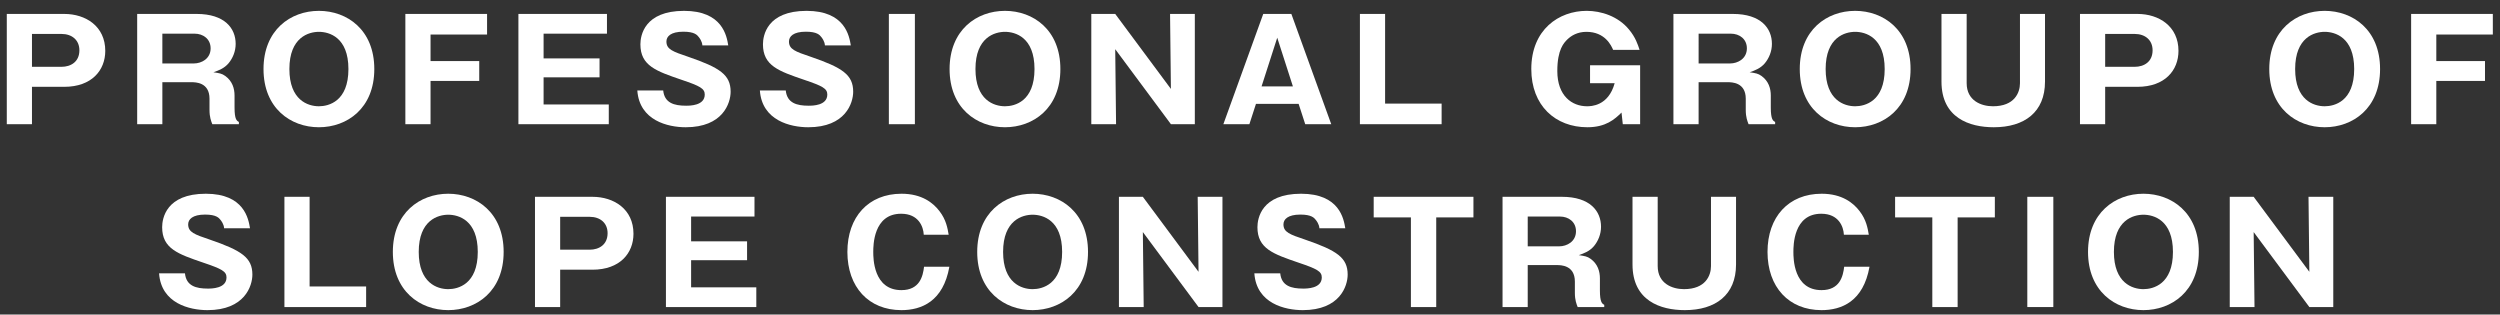
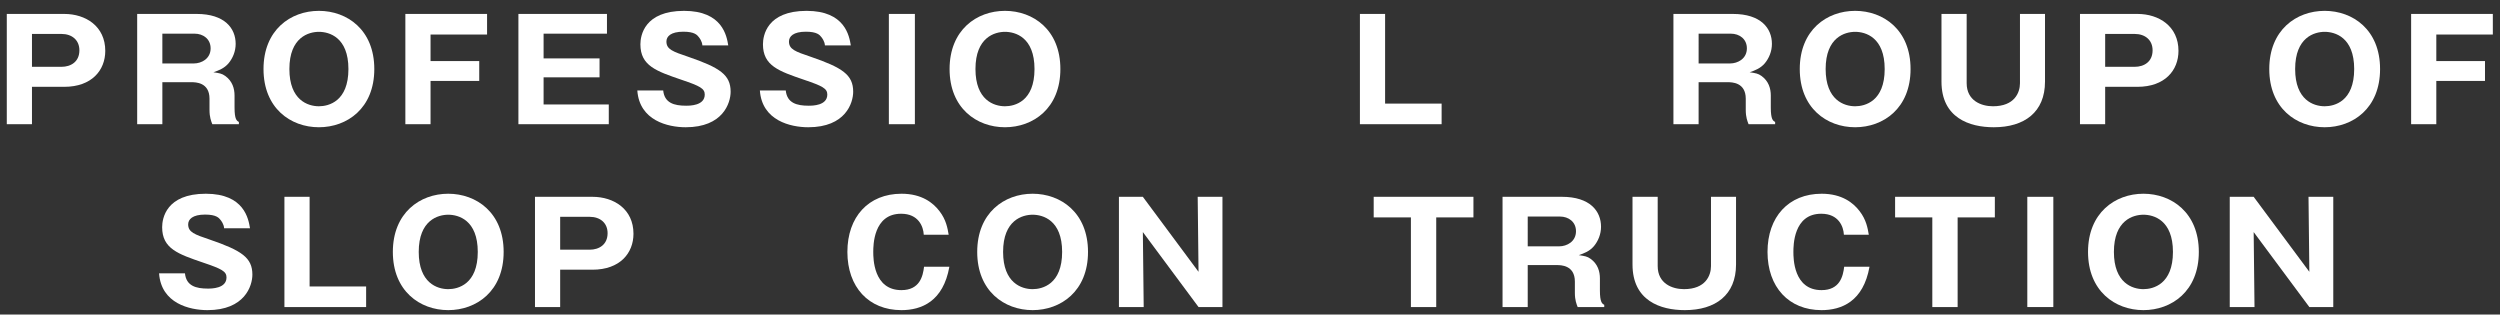
<svg xmlns="http://www.w3.org/2000/svg" version="1.1" id="レイヤー_1" x="0px" y="0px" width="820.212px" height="103.191px" viewBox="0 0 820.212 103.191" enable-background="new 0 0 820.212 103.191" xml:space="preserve">
  <rect x="0" y="0" width="820.212" height="103.191" fill="#333333" stroke="none" />
  <g>
    <path fill="#FFFFFF" d="M2.228,4.571h18.864c7.022,0,13.448,4.039,13.448,12.117c0,6.38-4.452,11.796-13.448,11.796H10.489v12.255   H2.228V4.571z M10.489,21.92h9.685c3.075,0,5.875-1.652,5.875-5.416c0-3.351-2.433-5.37-5.875-5.37h-9.685V21.92z" />
    <path fill="#FFFFFF" d="M76.951,35.277c0,3.947,0.734,4.36,1.423,4.728v0.734h-8.721c-0.367-0.964-0.918-2.249-0.918-4.636v-3.718   c0-5.416-4.636-5.416-5.921-5.416h-9.547v13.77h-8.262V4.571h19.507c9.226,0,12.806,4.728,12.806,9.822   c0,2.479-0.964,4.728-2.341,6.38c-1.423,1.652-3.121,2.295-4.957,2.938c1.882,0.275,2.8,0.413,3.855,1.193   c2.387,1.698,3.075,4.177,3.075,6.426V35.277z M53.267,20.819h10.327c2.524,0,5.508-1.561,5.508-4.957   c0-3.029-2.387-4.819-5.278-4.819H53.267V20.819z" />
    <path fill="#FFFFFF" d="M104.628,41.749c-9.317,0-18.176-6.288-18.176-19.094s8.858-19.094,18.176-19.094   c9.226,0,18.176,6.196,18.176,19.094S113.854,41.749,104.628,41.749z M94.944,22.655c0,10.189,6.059,12.209,9.685,12.209   c3.213,0,9.685-1.606,9.685-12.209c0-10.465-6.334-12.209-9.685-12.209C101.324,10.446,94.944,12.19,94.944,22.655z" />
    <path fill="#FFFFFF" d="M157.229,20.039v6.518h-15.973v14.183h-8.262V4.571h26.805v6.747h-18.543v8.721H157.229z" />
-     <path fill="#FFFFFF" d="M199.732,34.267v6.472h-29.65V4.571h29.054v6.472h-20.792v8.124h18.359v6.196h-18.359v8.904H199.732z" />
+     <path fill="#FFFFFF" d="M199.732,34.267v6.472h-29.65V4.571h29.054v6.472h-20.792v8.124h18.359v6.196h-18.359v8.904H199.732" />
    <path fill="#FFFFFF" d="M217.587,29.677c0.413,4.131,3.626,5.003,7.481,5.003c1.239,0,6.15,0,6.15-3.672   c0-1.974-1.606-2.8-7.573-4.819c-8.308-2.846-13.54-4.59-13.54-11.658c0-2.846,1.285-10.97,14.32-10.97   c12.622,0,13.999,8.262,14.504,11.337h-8.491c-0.092-1.377-0.964-2.479-1.193-2.754c-0.505-0.643-1.377-1.744-5.049-1.744   c-4.131,0-5.554,1.561-5.554,3.213c0,2.57,2.065,3.305,7.114,5.003c10.419,3.58,13.953,5.921,13.953,11.475   c0,3.718-2.524,11.658-14.733,11.658c-5.783,0-15.192-2.157-15.881-12.071H217.587z" />
    <path fill="#FFFFFF" d="M257.795,29.677c0.413,4.131,3.626,5.003,7.481,5.003c1.239,0,6.15,0,6.15-3.672   c0-1.974-1.606-2.8-7.573-4.819c-8.308-2.846-13.54-4.59-13.54-11.658c0-2.846,1.285-10.97,14.32-10.97   c12.622,0,13.999,8.262,14.504,11.337h-8.491c-0.092-1.377-0.964-2.479-1.193-2.754c-0.505-0.643-1.377-1.744-5.049-1.744   c-4.131,0-5.554,1.561-5.554,3.213c0,2.57,2.065,3.305,7.114,5.003c10.419,3.58,13.953,5.921,13.953,11.475   c0,3.718-2.524,11.658-14.733,11.658c-5.783,0-15.192-2.157-15.881-12.071H257.795z" />
    <path fill="#FFFFFF" d="M300.16,40.739h-8.537V4.571h8.537V40.739z" />
    <path fill="#FFFFFF" d="M329.719,41.749c-9.317,0-18.176-6.288-18.176-19.094s8.858-19.094,18.176-19.094   c9.226,0,18.176,6.196,18.176,19.094S338.945,41.749,329.719,41.749z M320.035,22.655c0,10.189,6.059,12.209,9.685,12.209   c3.213,0,9.685-1.606,9.685-12.209c0-10.465-6.334-12.209-9.685-12.209C326.415,10.446,320.035,12.19,320.035,22.655z" />
-     <path fill="#FFFFFF" d="M384.156,40.739l-18.268-24.602l0.275,24.602h-8.124V4.571h7.849l18.268,24.602L383.88,4.571h8.124v36.168   H384.156z" />
-     <path fill="#FFFFFF" d="M412.063,34.083l-2.157,6.655h-8.537L414.45,4.571h9.225l13.082,36.168h-8.537l-2.158-6.655H412.063z    M424.181,28.346l-5.141-15.973l-5.141,15.973H424.181z" />
    <path fill="#FFFFFF" d="M446.167,40.739V4.571h8.262v29.421h18.543v6.747H446.167z" />
-     <path fill="#FFFFFF" d="M529.244,16.367c-0.596-1.377-2.615-5.921-8.766-5.921c-2.984,0-5.004,1.285-6.242,2.479   c-1.102,1.102-3.305,3.259-3.305,10.373c0,8.17,4.818,11.566,9.73,11.566c1.238,0,7.021,0,9.088-7.573h-8.078v-5.875h16.432v19.323   h-5.691l-0.414-3.81c-2.248,2.203-5.141,4.819-11.199,4.819c-10.465,0-18.404-7.068-18.404-19.094   c0-12.989,9.088-19.094,18.176-19.094c4.682,0,10.281,1.744,13.861,6.104c2.156,2.57,2.938,5.003,3.488,6.701H529.244z" />
    <path fill="#FFFFFF" d="M580.972,35.277c0,3.947,0.734,4.36,1.424,4.728v0.734h-8.721c-0.367-0.964-0.918-2.249-0.918-4.636v-3.718   c0-5.416-4.637-5.416-5.922-5.416h-9.547v13.77h-8.262V4.571h19.508c9.225,0,12.805,4.728,12.805,9.822   c0,2.479-0.963,4.728-2.34,6.38c-1.424,1.652-3.121,2.295-4.957,2.938c1.881,0.275,2.799,0.413,3.855,1.193   c2.387,1.698,3.074,4.177,3.074,6.426V35.277z M557.289,20.819h10.328c2.523,0,5.508-1.561,5.508-4.957   c0-3.029-2.387-4.819-5.279-4.819h-10.557V20.819z" />
    <path fill="#FFFFFF" d="M608.65,41.749c-9.316,0-18.176-6.288-18.176-19.094s8.859-19.094,18.176-19.094   c9.227,0,18.176,6.196,18.176,19.094S617.876,41.749,608.65,41.749z M598.966,22.655c0,10.189,6.059,12.209,9.684,12.209   c3.213,0,9.686-1.606,9.686-12.209c0-10.465-6.334-12.209-9.686-12.209C605.345,10.446,598.966,12.19,598.966,22.655z" />
    <path fill="#FFFFFF" d="M645.232,4.571v22.72c0,5.737,4.773,7.573,8.629,7.573c7.068,0,8.859-4.452,8.859-7.573V4.571h8.215v22.215   c0,10.006-6.746,14.963-16.799,14.963c-7.986,0-17.166-3.075-17.166-14.963V4.571H645.232z" />
    <path fill="#FFFFFF" d="M682.412,4.571h18.863c7.023,0,13.449,4.039,13.449,12.117c0,6.38-4.453,11.796-13.449,11.796h-10.602   v12.255h-8.262V4.571z M690.673,21.92h9.684c3.076,0,5.875-1.652,5.875-5.416c0-3.351-2.432-5.37-5.875-5.37h-9.684V21.92z" />
    <path fill="#FFFFFF" d="M762.689,41.749c-9.318,0-18.176-6.288-18.176-19.094s8.857-19.094,18.176-19.094   c9.225,0,18.176,6.196,18.176,19.094S771.914,41.749,762.689,41.749z M753.003,22.655c0,10.189,6.059,12.209,9.686,12.209   c3.213,0,9.684-1.606,9.684-12.209c0-10.465-6.334-12.209-9.684-12.209C759.384,10.446,753.003,12.19,753.003,22.655z" />
    <path fill="#FFFFFF" d="M815.29,20.039v6.518h-15.973v14.183h-8.262V4.571h26.805v6.747h-18.543v8.721H815.29z" />
    <path fill="#FFFFFF" d="M60.681,89.677c0.413,4.131,3.626,5.003,7.481,5.003c1.239,0,6.15,0,6.15-3.672   c0-1.974-1.606-2.8-7.573-4.819c-8.308-2.846-13.54-4.59-13.54-11.658c0-2.846,1.285-10.97,14.32-10.97   c12.622,0,13.999,8.262,14.504,11.337h-8.491c-0.092-1.377-0.964-2.479-1.193-2.754c-0.505-0.643-1.377-1.744-5.049-1.744   c-4.131,0-5.554,1.561-5.554,3.213c0,2.57,2.065,3.305,7.114,5.003c10.419,3.58,13.953,5.921,13.953,11.475   c0,3.718-2.524,11.658-14.733,11.658c-5.783,0-15.192-2.157-15.881-12.071H60.681z" />
    <path fill="#FFFFFF" d="M93.315,100.739V64.571h8.262v29.421h18.543v6.747H93.315z" />
    <path fill="#FFFFFF" d="M147.063,101.749c-9.317,0-18.176-6.288-18.176-19.094s8.858-19.094,18.176-19.094   c9.226,0,18.176,6.196,18.176,19.094S156.289,101.749,147.063,101.749z M137.379,82.655c0,10.189,6.059,12.209,9.685,12.209   c3.213,0,9.685-1.606,9.685-12.209c0-10.465-6.334-12.209-9.685-12.209C143.759,70.446,137.379,72.19,137.379,82.655z" />
    <path fill="#FFFFFF" d="M175.521,64.571h18.864c7.022,0,13.448,4.039,13.448,12.117c0,6.38-4.452,11.796-13.448,11.796h-10.603   v12.255h-8.262V64.571z M183.783,81.92h9.685c3.075,0,5.875-1.652,5.875-5.416c0-3.351-2.433-5.37-5.875-5.37h-9.685V81.92z" />
-     <path fill="#FFFFFF" d="M248.133,94.267v6.472h-29.65V64.571h29.054v6.472h-20.792v8.124h18.359v6.196h-18.359v8.904H248.133z" />
    <path fill="#FFFFFF" d="M311.474,87.52c-2.02,11.337-9.088,14.229-15.743,14.229c-10.74,0-17.717-7.573-17.717-19.094   c0-11.475,6.885-19.094,17.763-19.094c6.655,0,10.373,2.983,12.438,5.691c2.203,2.846,2.662,5.6,3.029,7.757h-8.17   c-0.138-2.662-1.698-6.885-7.436-6.885c-9.134,0-9.134,10.511-9.134,12.53c0,1.974,0,12.53,9.226,12.53   c6.013,0,7.068-4.544,7.436-7.665H311.474z" />
    <path fill="#FFFFFF" d="M338.785,101.749c-9.317,0-18.176-6.288-18.176-19.094s8.858-19.094,18.176-19.094   c9.226,0,18.176,6.196,18.176,19.094S348.01,101.749,338.785,101.749z M329.1,82.655c0,10.189,6.059,12.209,9.685,12.209   c3.213,0,9.685-1.606,9.685-12.209c0-10.465-6.334-12.209-9.685-12.209C335.48,70.446,329.1,72.19,329.1,82.655z" />
    <path fill="#FFFFFF" d="M393.221,100.739l-18.268-24.602l0.275,24.602h-8.124V64.571h7.849l18.268,24.602l-0.275-24.602h8.124   v36.168H393.221z" />
-     <path fill="#FFFFFF" d="M420.027,89.677c0.413,4.131,3.626,5.003,7.481,5.003c1.239,0,6.15,0,6.15-3.672   c0-1.974-1.606-2.8-7.573-4.819c-8.308-2.846-13.54-4.59-13.54-11.658c0-2.846,1.285-10.97,14.32-10.97   c12.622,0,13.999,8.262,14.504,11.337h-8.491c-0.092-1.377-0.964-2.479-1.193-2.754c-0.505-0.643-1.377-1.744-5.049-1.744   c-4.131,0-5.554,1.561-5.554,3.213c0,2.57,2.065,3.305,7.114,5.003c10.419,3.58,13.953,5.921,13.953,11.475   c0,3.718-2.524,11.658-14.733,11.658c-5.783,0-15.192-2.157-15.881-12.071H420.027z" />
    <path fill="#FFFFFF" d="M471.205,100.739h-8.308V71.318h-12.209v-6.747h32.726v6.747h-12.209V100.739z" />
    <path fill="#FFFFFF" d="M524.906,95.277c0,3.947,0.734,4.36,1.424,4.728v0.734h-8.721c-0.367-0.964-0.918-2.249-0.918-4.636v-3.718   c0-5.416-4.637-5.416-5.922-5.416h-9.547v13.77h-8.262V64.571h19.508c9.225,0,12.805,4.728,12.805,9.822   c0,2.479-0.963,4.728-2.34,6.38c-1.424,1.652-3.121,2.295-4.957,2.938c1.881,0.275,2.799,0.413,3.855,1.193   c2.387,1.698,3.074,4.177,3.074,6.426V95.277z M501.222,80.819h10.328c2.523,0,5.508-1.561,5.508-4.957   c0-3.029-2.387-4.819-5.279-4.819h-10.557V80.819z" />
    <path fill="#FFFFFF" d="M543.863,64.571v22.72c0,5.737,4.773,7.573,8.629,7.573c7.068,0,8.858-4.452,8.858-7.573v-22.72h8.216   v22.215c0,10.006-6.747,14.963-16.799,14.963c-7.986,0-17.166-3.075-17.166-14.963V64.571H543.863z" />
    <path fill="#FFFFFF" d="M613.355,87.52c-2.02,11.337-9.088,14.229-15.744,14.229c-10.74,0-17.717-7.573-17.717-19.094   c0-11.475,6.885-19.094,17.764-19.094c6.654,0,10.373,2.983,12.438,5.691c2.203,2.846,2.662,5.6,3.029,7.757h-8.17   c-0.137-2.662-1.697-6.885-7.436-6.885c-9.133,0-9.133,10.511-9.133,12.53c0,1.974,0,12.53,9.225,12.53   c6.014,0,7.068-4.544,7.436-7.665H613.355z" />
    <path fill="#FFFFFF" d="M642.271,100.739h-8.308V71.318h-12.209v-6.747h32.726v6.747h-12.209V100.739z" />
    <path fill="#FFFFFF" d="M673.667,100.739h-8.537V64.571h8.537V100.739z" />
    <path fill="#FFFFFF" d="M703.226,101.749c-9.318,0-18.176-6.288-18.176-19.094s8.857-19.094,18.176-19.094   c9.225,0,18.176,6.196,18.176,19.094S712.451,101.749,703.226,101.749z M693.541,82.655c0,10.189,6.059,12.209,9.686,12.209   c3.213,0,9.684-1.606,9.684-12.209c0-10.465-6.334-12.209-9.684-12.209C699.921,70.446,693.541,72.19,693.541,82.655z" />
    <path fill="#FFFFFF" d="M757.662,100.739l-18.268-24.602l0.275,24.602h-8.123V64.571h7.848l18.268,24.602l-0.275-24.602h8.125   v36.168H757.662z" />
  </g>
</svg>